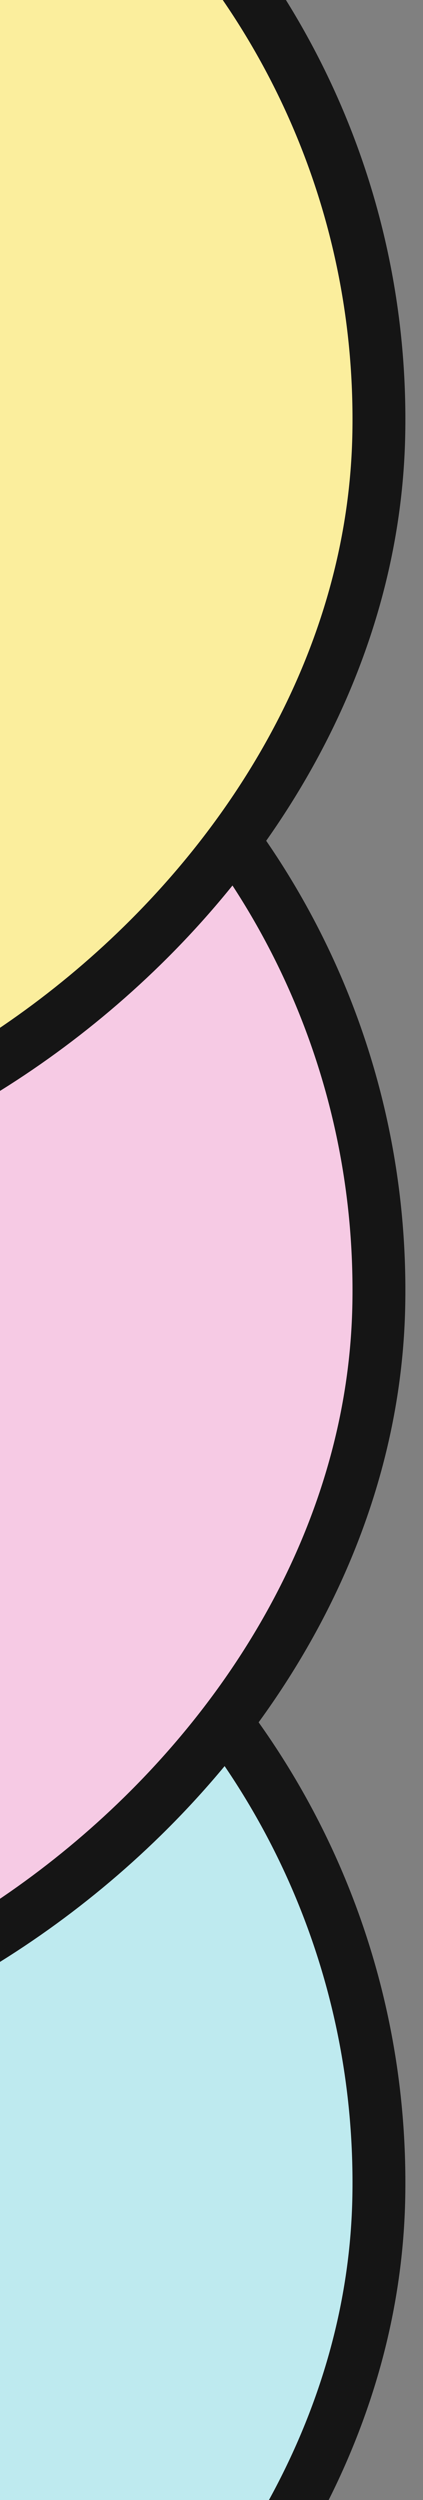
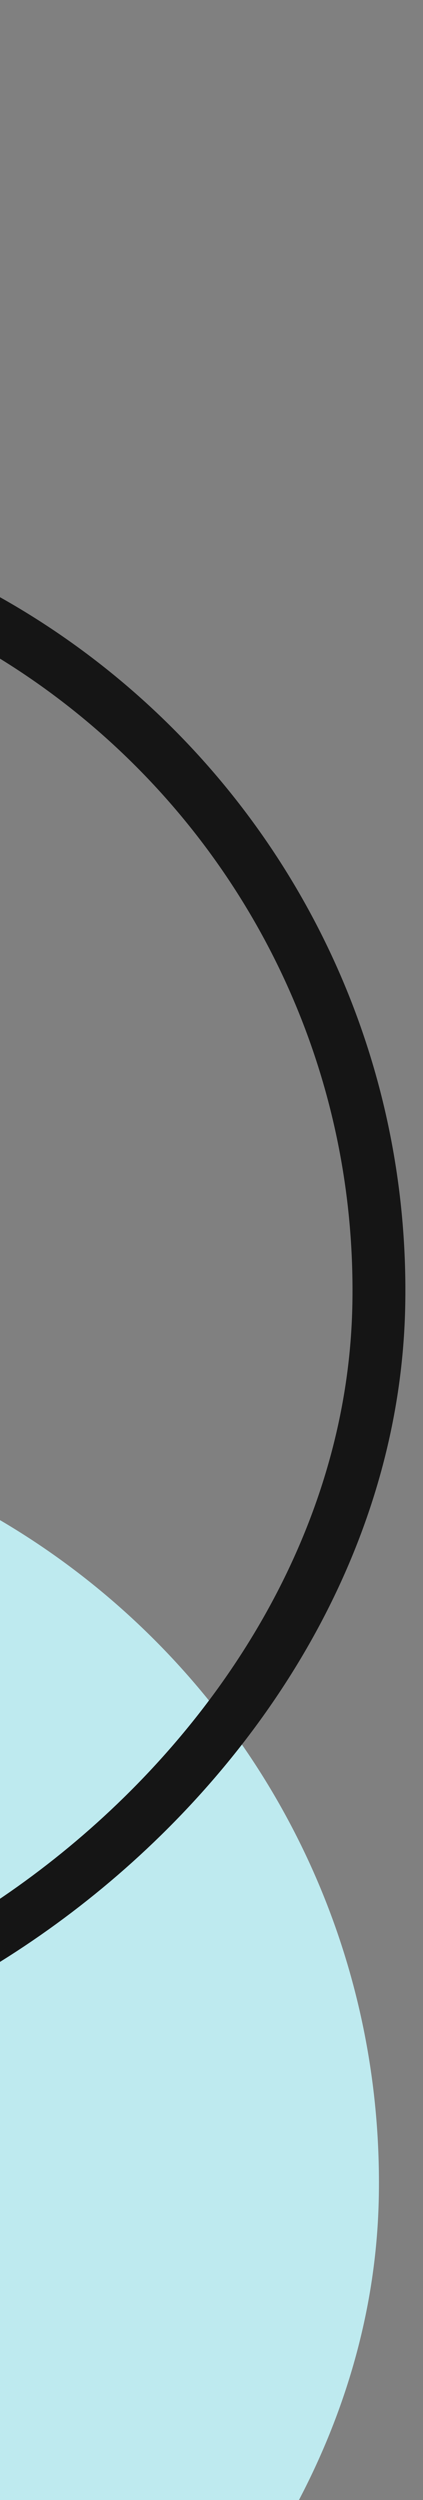
<svg xmlns="http://www.w3.org/2000/svg" width="80" height="472" viewBox="0 0 80 472" fill="none">
  <rect x="0" y="0" width="80" height="472" fill="#808080" stroke="none" />
  <rect x="-220.911" y="554.493" width="290" height="290" rx="145" transform="rotate(-88.972 -220.911 554.493)" fill="#BEEAEF" />
-   <rect x="-220.911" y="554.493" width="290" height="290" rx="145" transform="rotate(-88.972 -220.911 554.493)" stroke="#151515" stroke-width="10" />
-   <rect x="-220.911" y="386.012" width="290" height="290" rx="145" transform="rotate(-88.972 -220.911 386.012)" fill="#F6CAE4" />
  <rect x="-220.911" y="386.012" width="290" height="290" rx="145" transform="rotate(-88.972 -220.911 386.012)" stroke="#151515" stroke-width="10" />
-   <rect x="-220.911" y="221.571" width="290" height="290" rx="145" transform="rotate(-88.972 -220.911 221.571)" fill="#FBEE9D" />
-   <rect x="-220.911" y="221.571" width="290" height="290" rx="145" transform="rotate(-88.972 -220.911 221.571)" stroke="#151515" stroke-width="10" />
</svg>